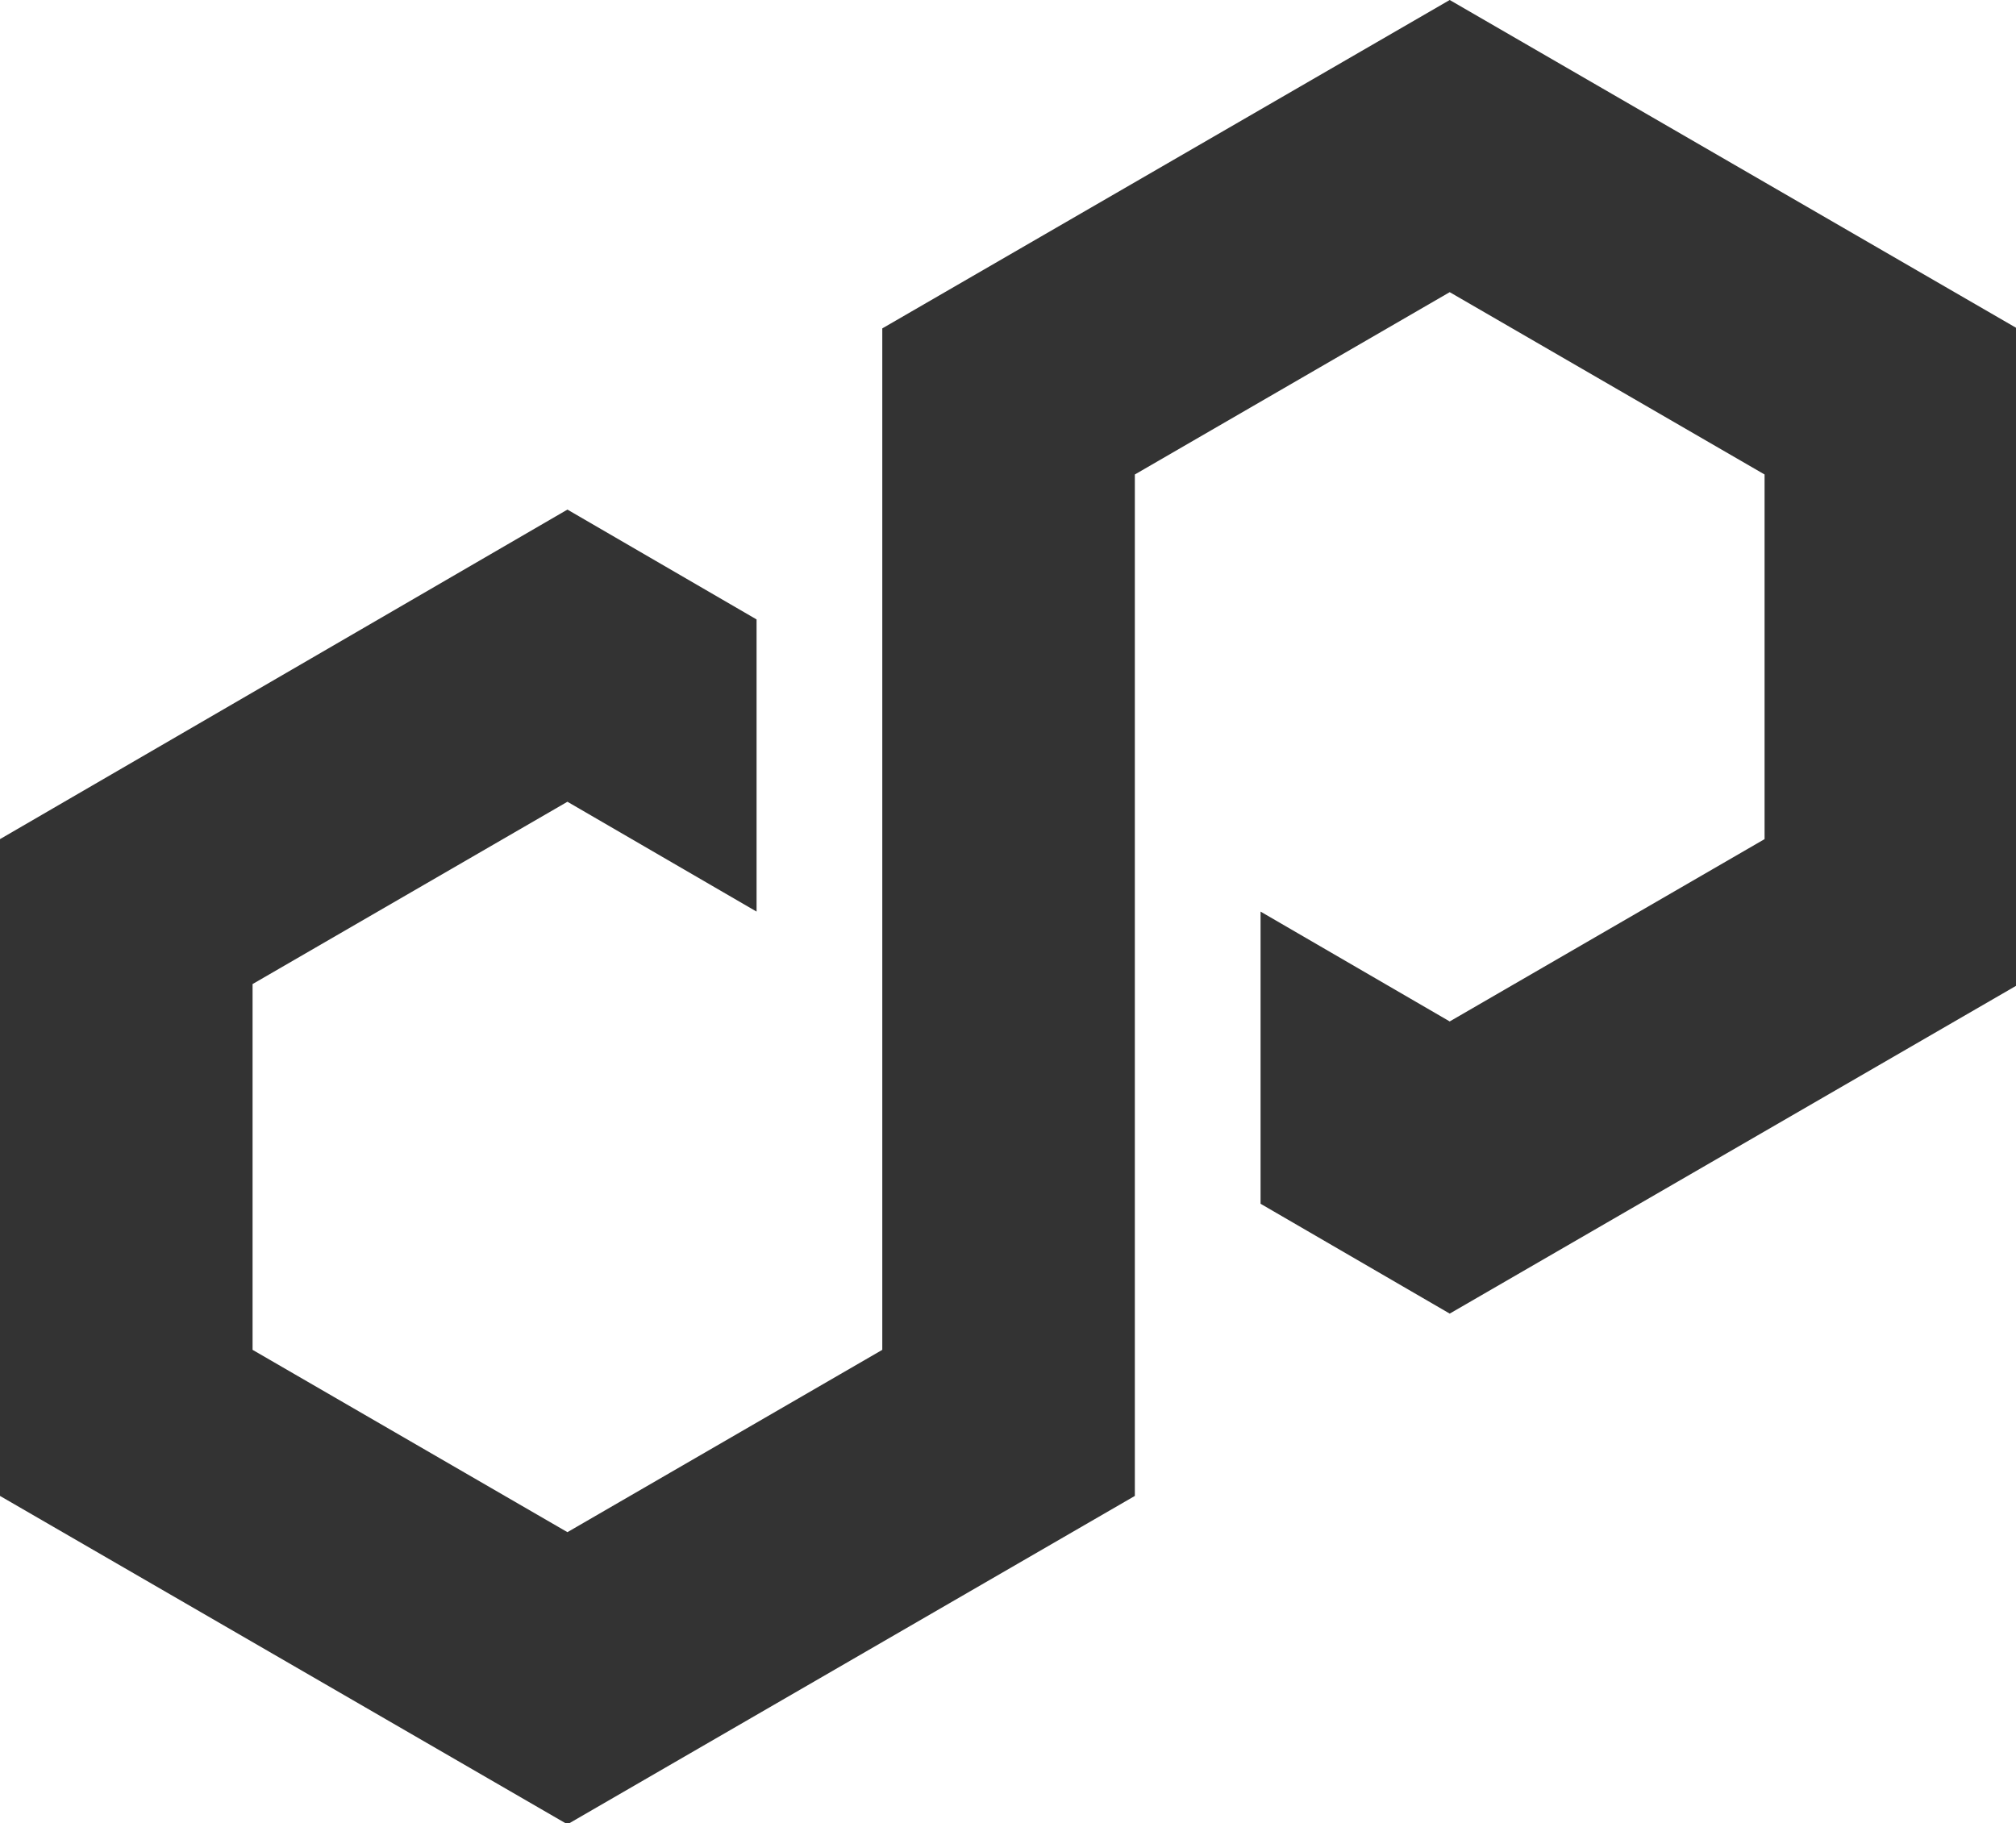
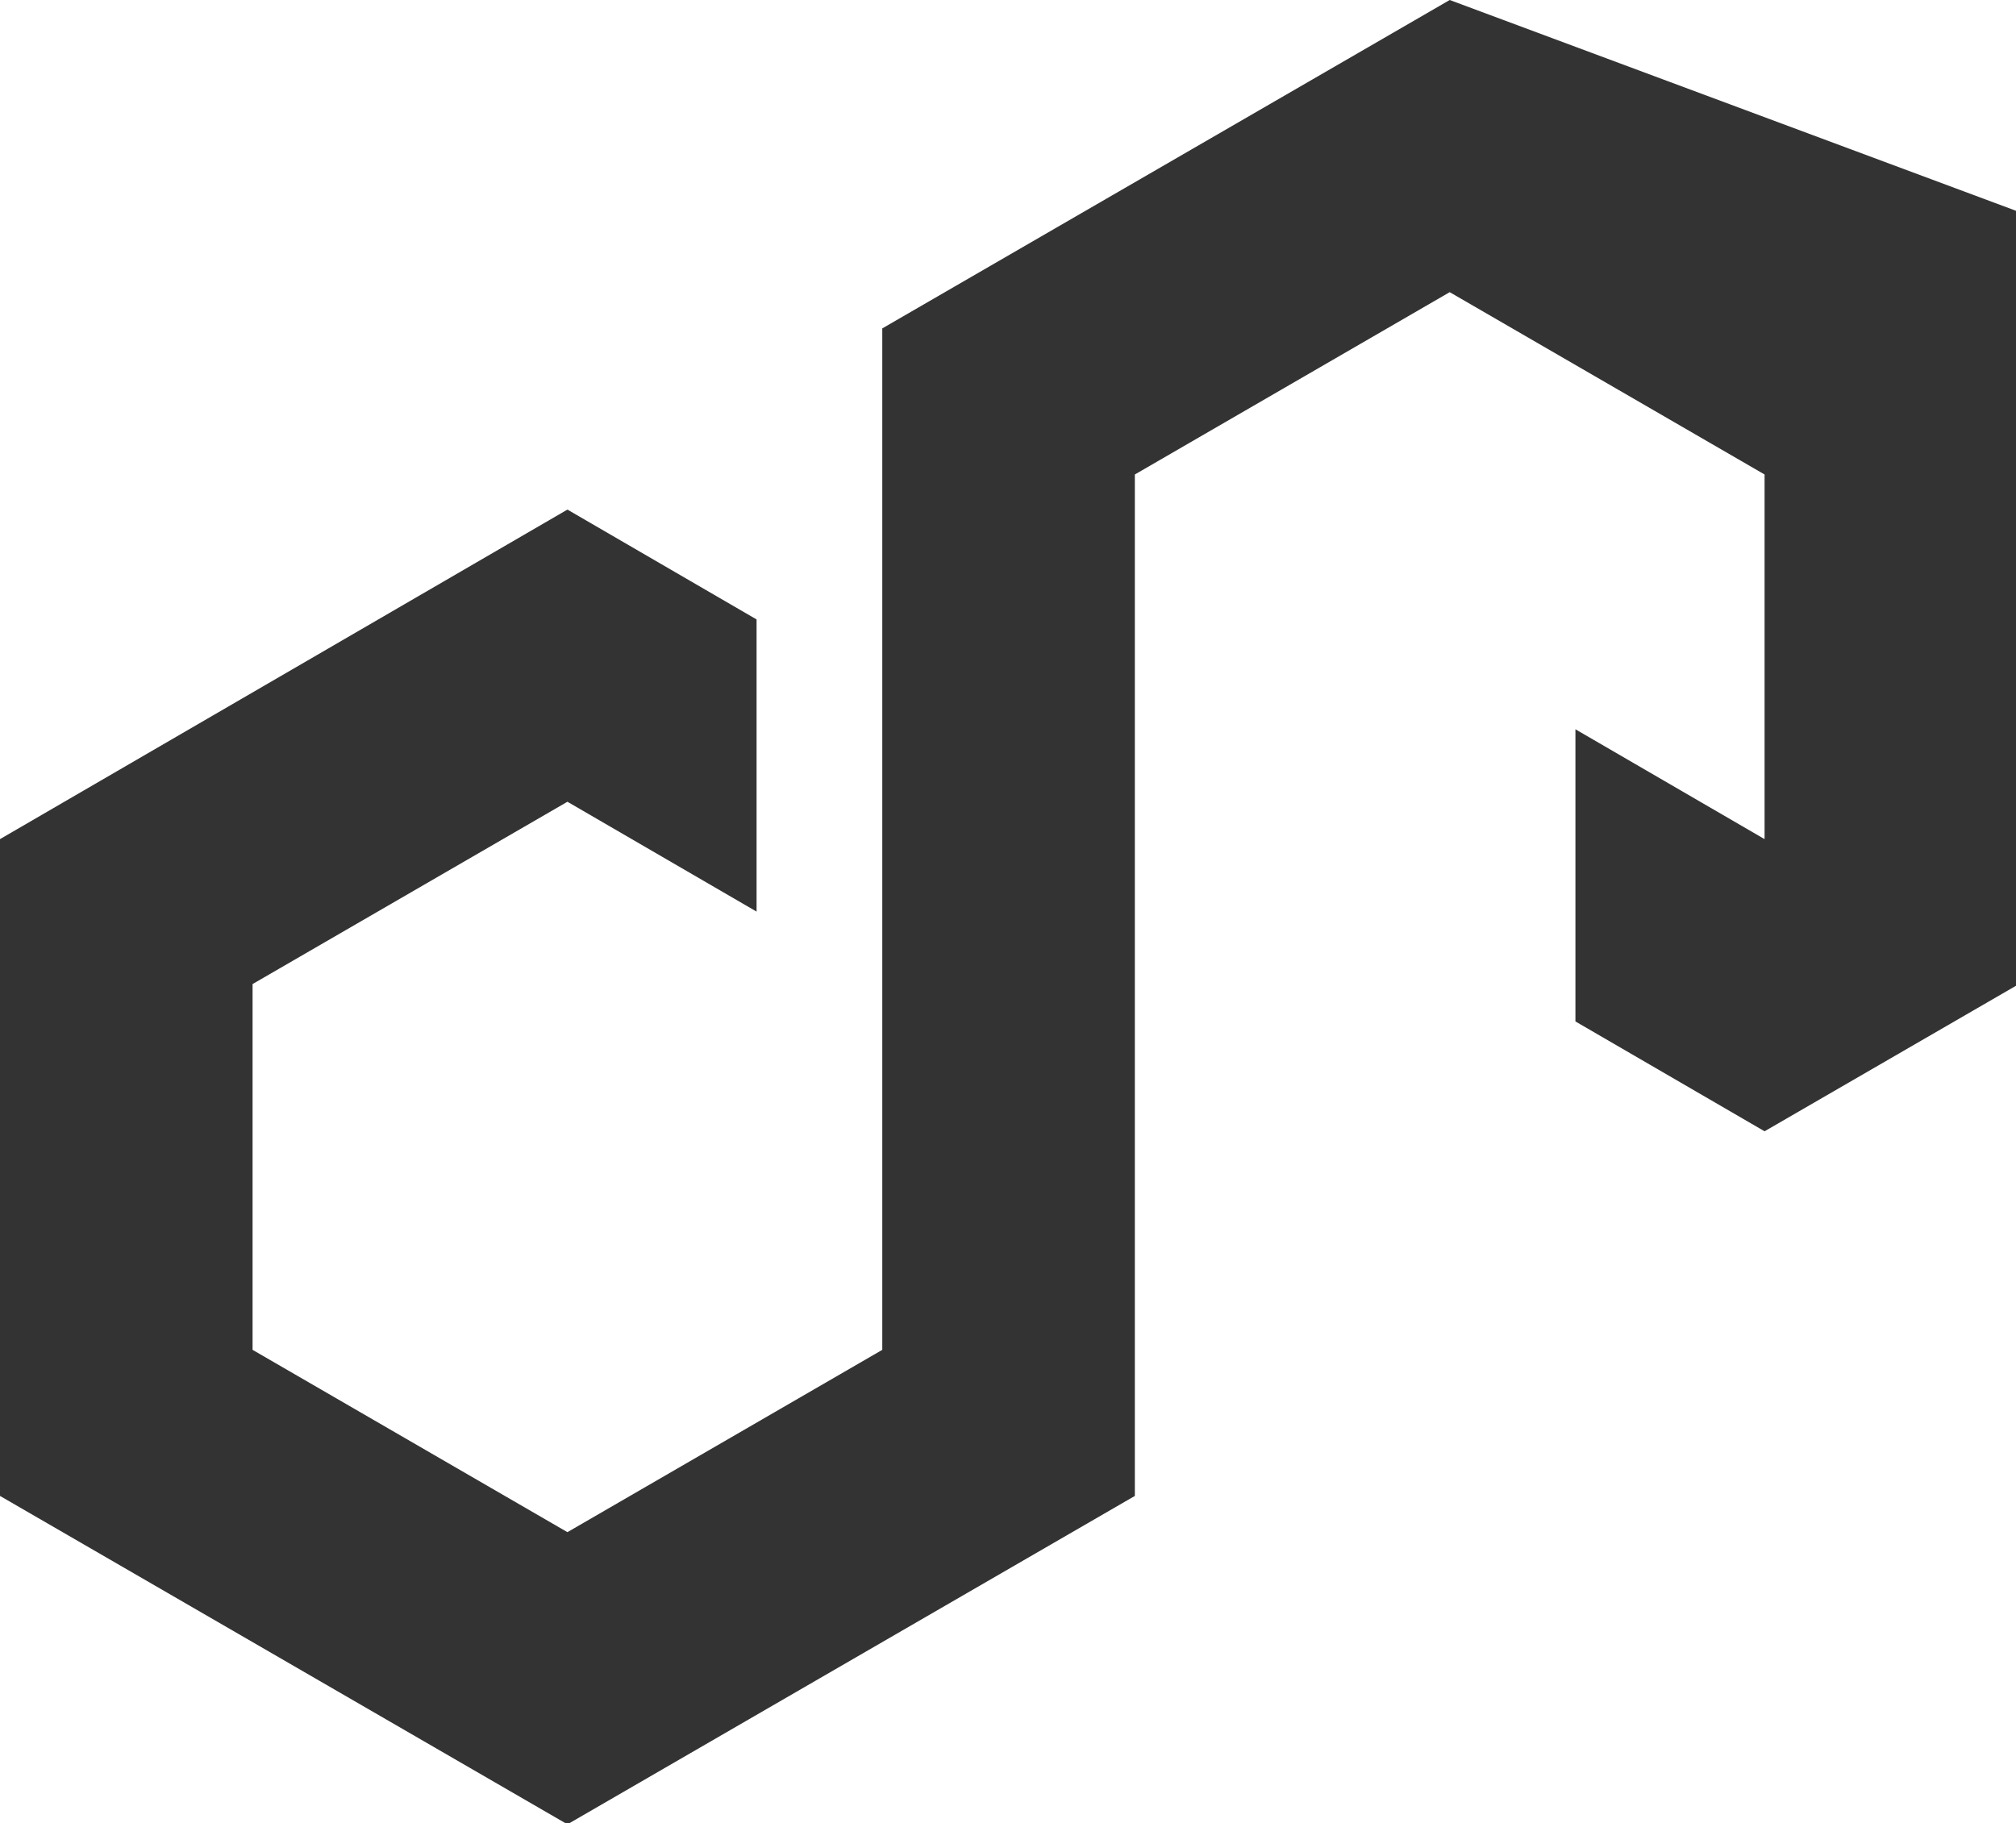
<svg xmlns="http://www.w3.org/2000/svg" version="1.1" id="Layer_1" x="0px" y="0px" viewBox="0 0 178 161" style="enable-background:new 0 0 178 161;" xml:space="preserve">
  <style type="text/css">
	.st0{fill:#333;}
</style>
-   <path class="st0" d="M66.8,54.7l-16.7-9.7L0,74.1v58l50.1,29l50.1-29V41.9L128,25.8l27.8,16.1v32.2L128,90.2l-16.7-9.7v25.8  l16.7,9.7l50.1-29V29L128,0L77.9,29v90.2l-27.8,16.1l-27.8-16.1V86.9l27.8-16.1l16.7,9.7V54.7z" />
+   <path class="st0" d="M66.8,54.7l-16.7-9.7L0,74.1v58l50.1,29l50.1-29V41.9L128,25.8l27.8,16.1v32.2l-16.7-9.7v25.8  l16.7,9.7l50.1-29V29L128,0L77.9,29v90.2l-27.8,16.1l-27.8-16.1V86.9l27.8-16.1l16.7,9.7V54.7z" />
</svg>